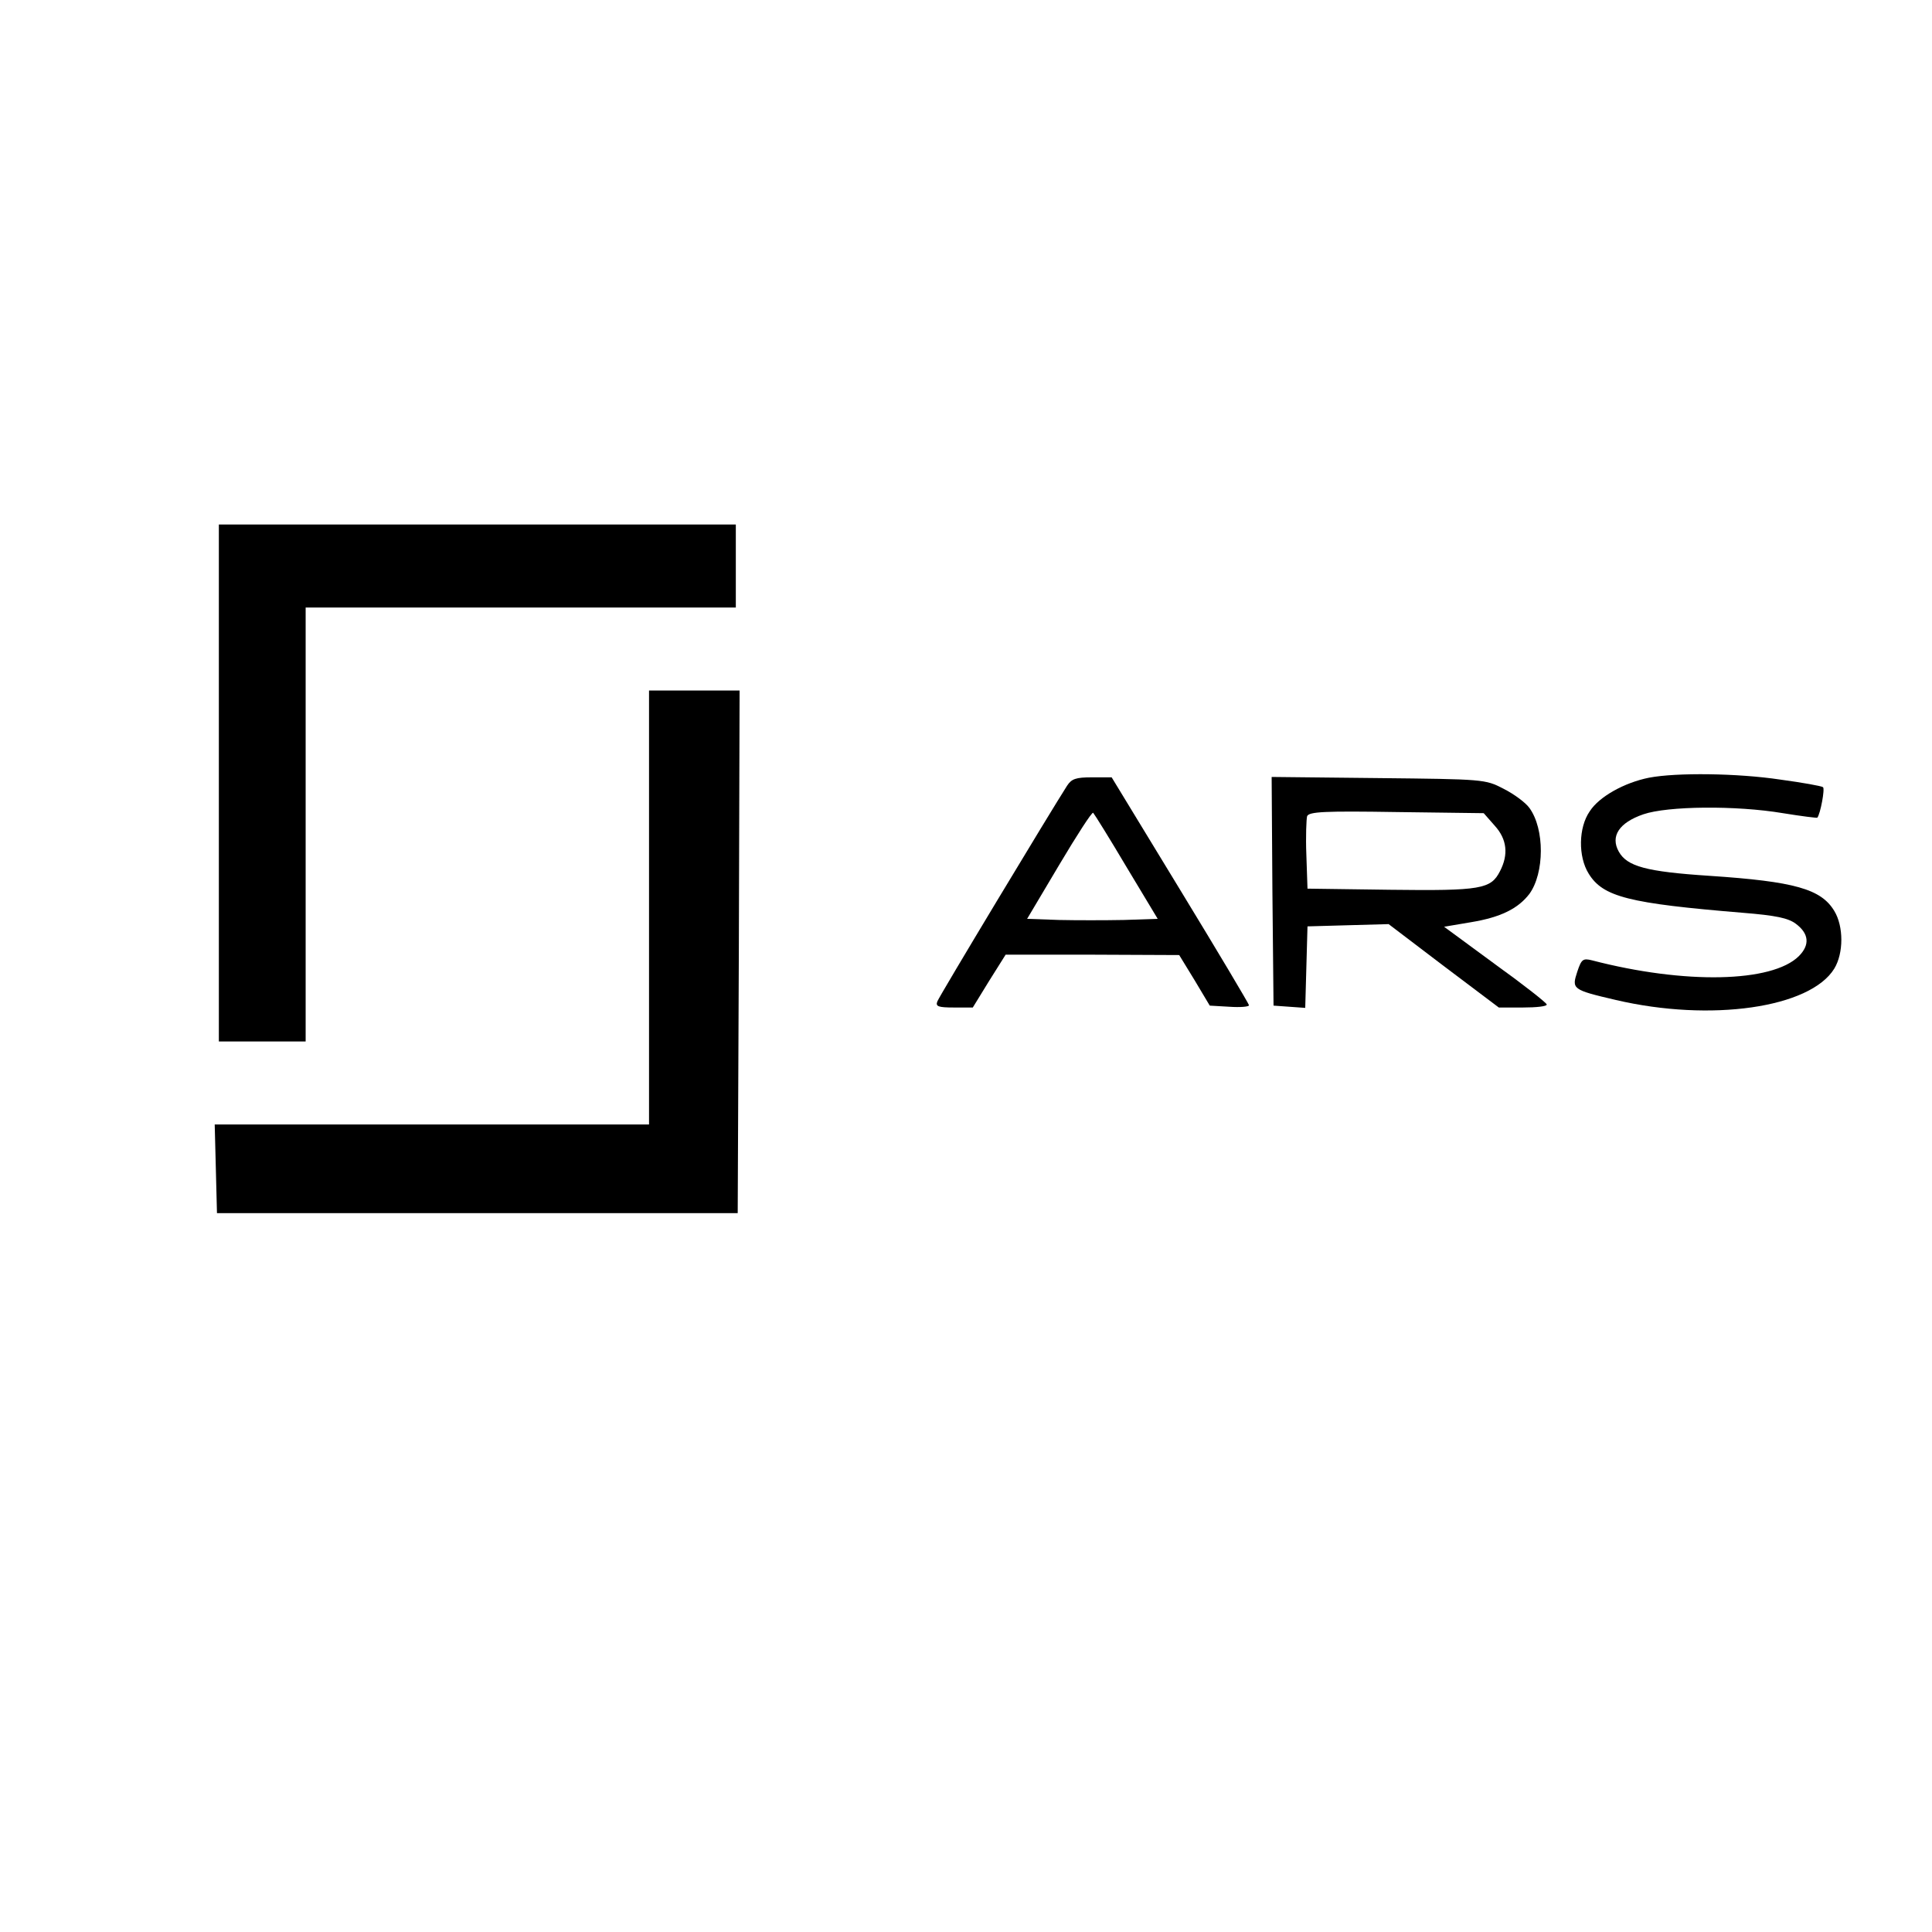
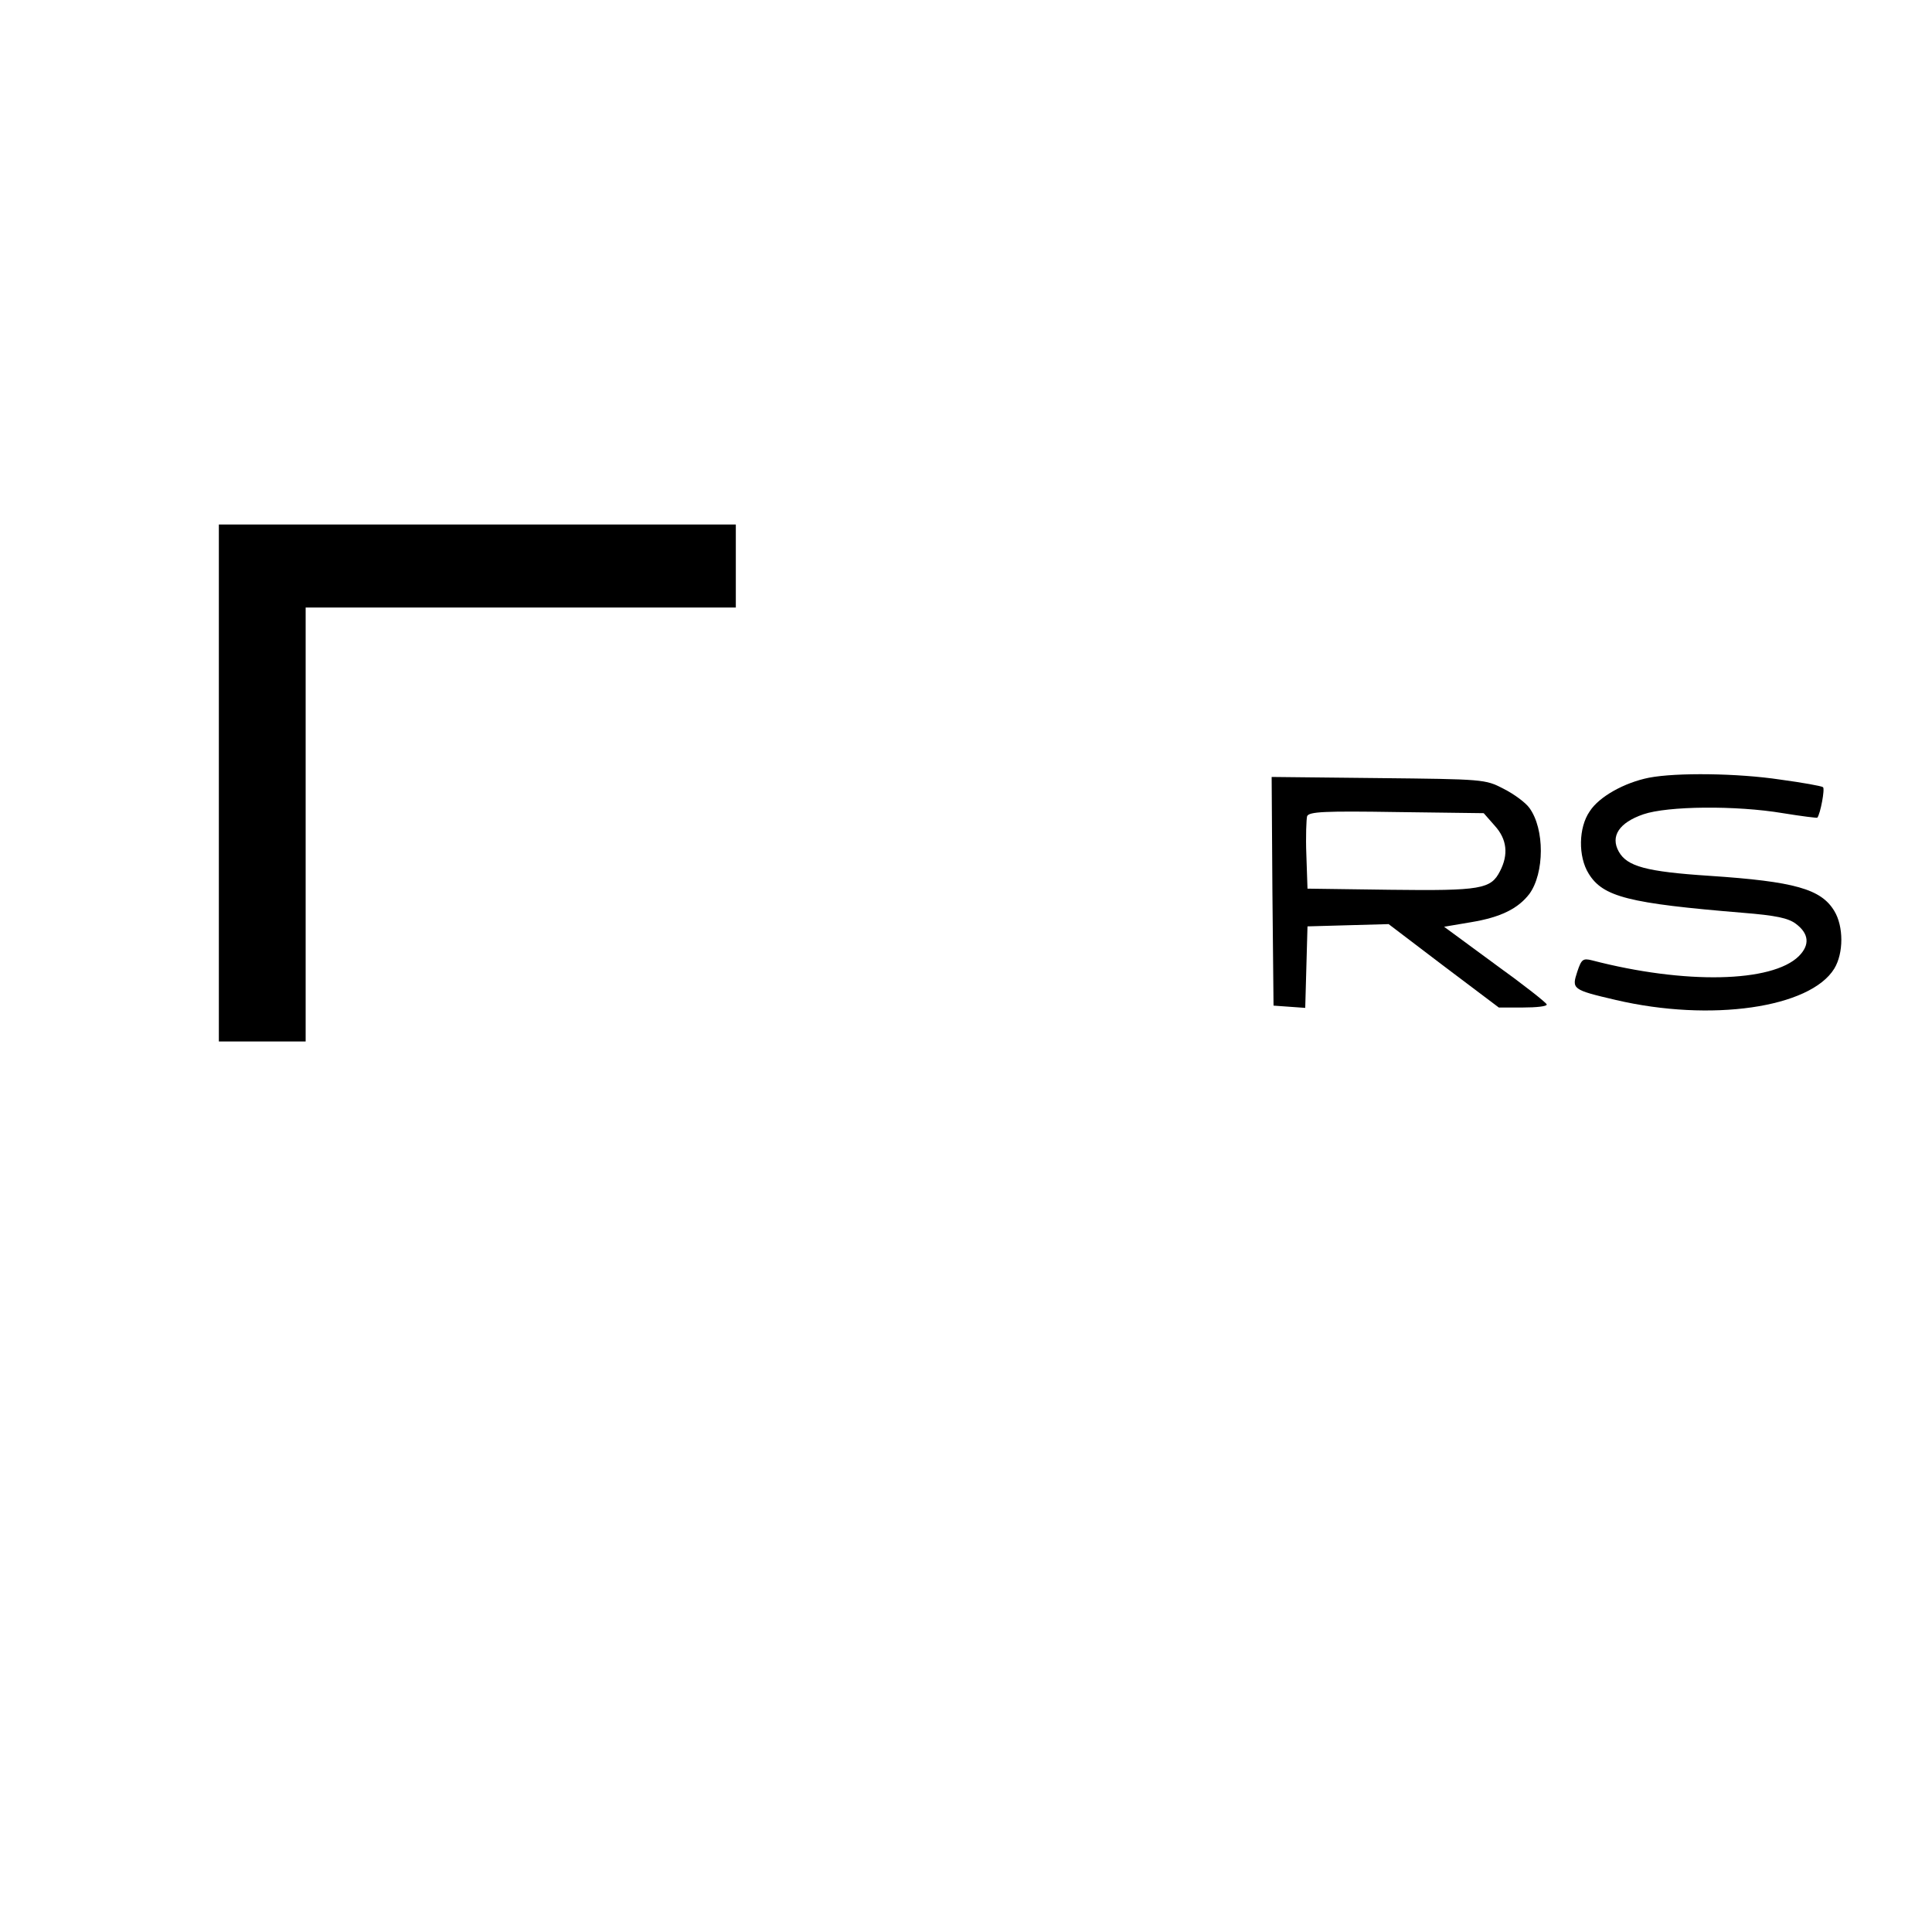
<svg xmlns="http://www.w3.org/2000/svg" version="1.0" width="512pt" height="512pt" viewBox="0 0 512 512" preserveAspectRatio="xMidYMid meet">
  <g transform="translate(0,512) scale(0.1,-0.1)" fill="#000000" stroke="none">
    <path d="M580 3045 l0 -685 115 0 115 0 0 575 0 575 570 0 570 0 0 110 0 110 -685 0 -685 0 0 -685z" />
-     <path d="M1720 2715 l0 -575 -575 0 -576 0 3 -117 3 -118 690 0 690 0 3 693 2 692 -120 0 -120 0 0 -575z" />
    <path d="M4370 3059 c-65 -13 -132 -50 -157 -89 -30 -43 -31 -120 -3 -165 38 -62 106 -79 409 -104 87 -7 120 -14 140 -29 35 -26 38 -56 8 -86 -71 -70 -302 -75 -548 -11 -24 6 -28 3 -39 -30 -15 -46 -14 -48 102 -75 252 -59 515 -21 579 83 25 41 25 112 0 153 -35 58 -105 78 -331 93 -168 11 -218 25 -240 64 -23 41 1 77 65 99 64 22 245 24 370 3 49 -8 90 -13 91 -12 8 9 21 78 15 81 -4 3 -54 12 -113 20 -113 17 -275 19 -348 5z" />
-     <path d="M2828 3038 c-43 -67 -339 -558 -344 -572 -5 -13 2 -16 44 -16 l50 0 43 70 44 70 230 0 230 -1 41 -67 40 -67 52 -3 c29 -2 52 0 52 4 0 3 -82 141 -182 305 l-182 299 -52 0 c-43 0 -54 -4 -66 -22z m157 -215 l83 -138 -89 -3 c-50 -1 -128 -1 -173 0 l-84 3 85 143 c47 79 87 141 90 138 3 -3 43 -67 88 -143z" />
    <path d="M3372 2758 l3 -303 42 -3 42 -3 3 108 3 108 107 3 108 3 146 -111 146 -110 64 0 c35 0 64 3 63 8 0 4 -61 52 -136 106 l-136 100 71 12 c79 13 125 36 155 75 40 55 41 172 0 228 -10 14 -41 37 -69 51 -48 25 -53 25 -332 28 l-282 3 2 -303z m589 174 c33 -36 37 -77 14 -121 -24 -47 -50 -52 -290 -49 l-220 3 -3 89 c-2 49 0 96 2 103 5 12 47 14 237 11 l231 -3 29 -33z" />
  </g>
</svg>